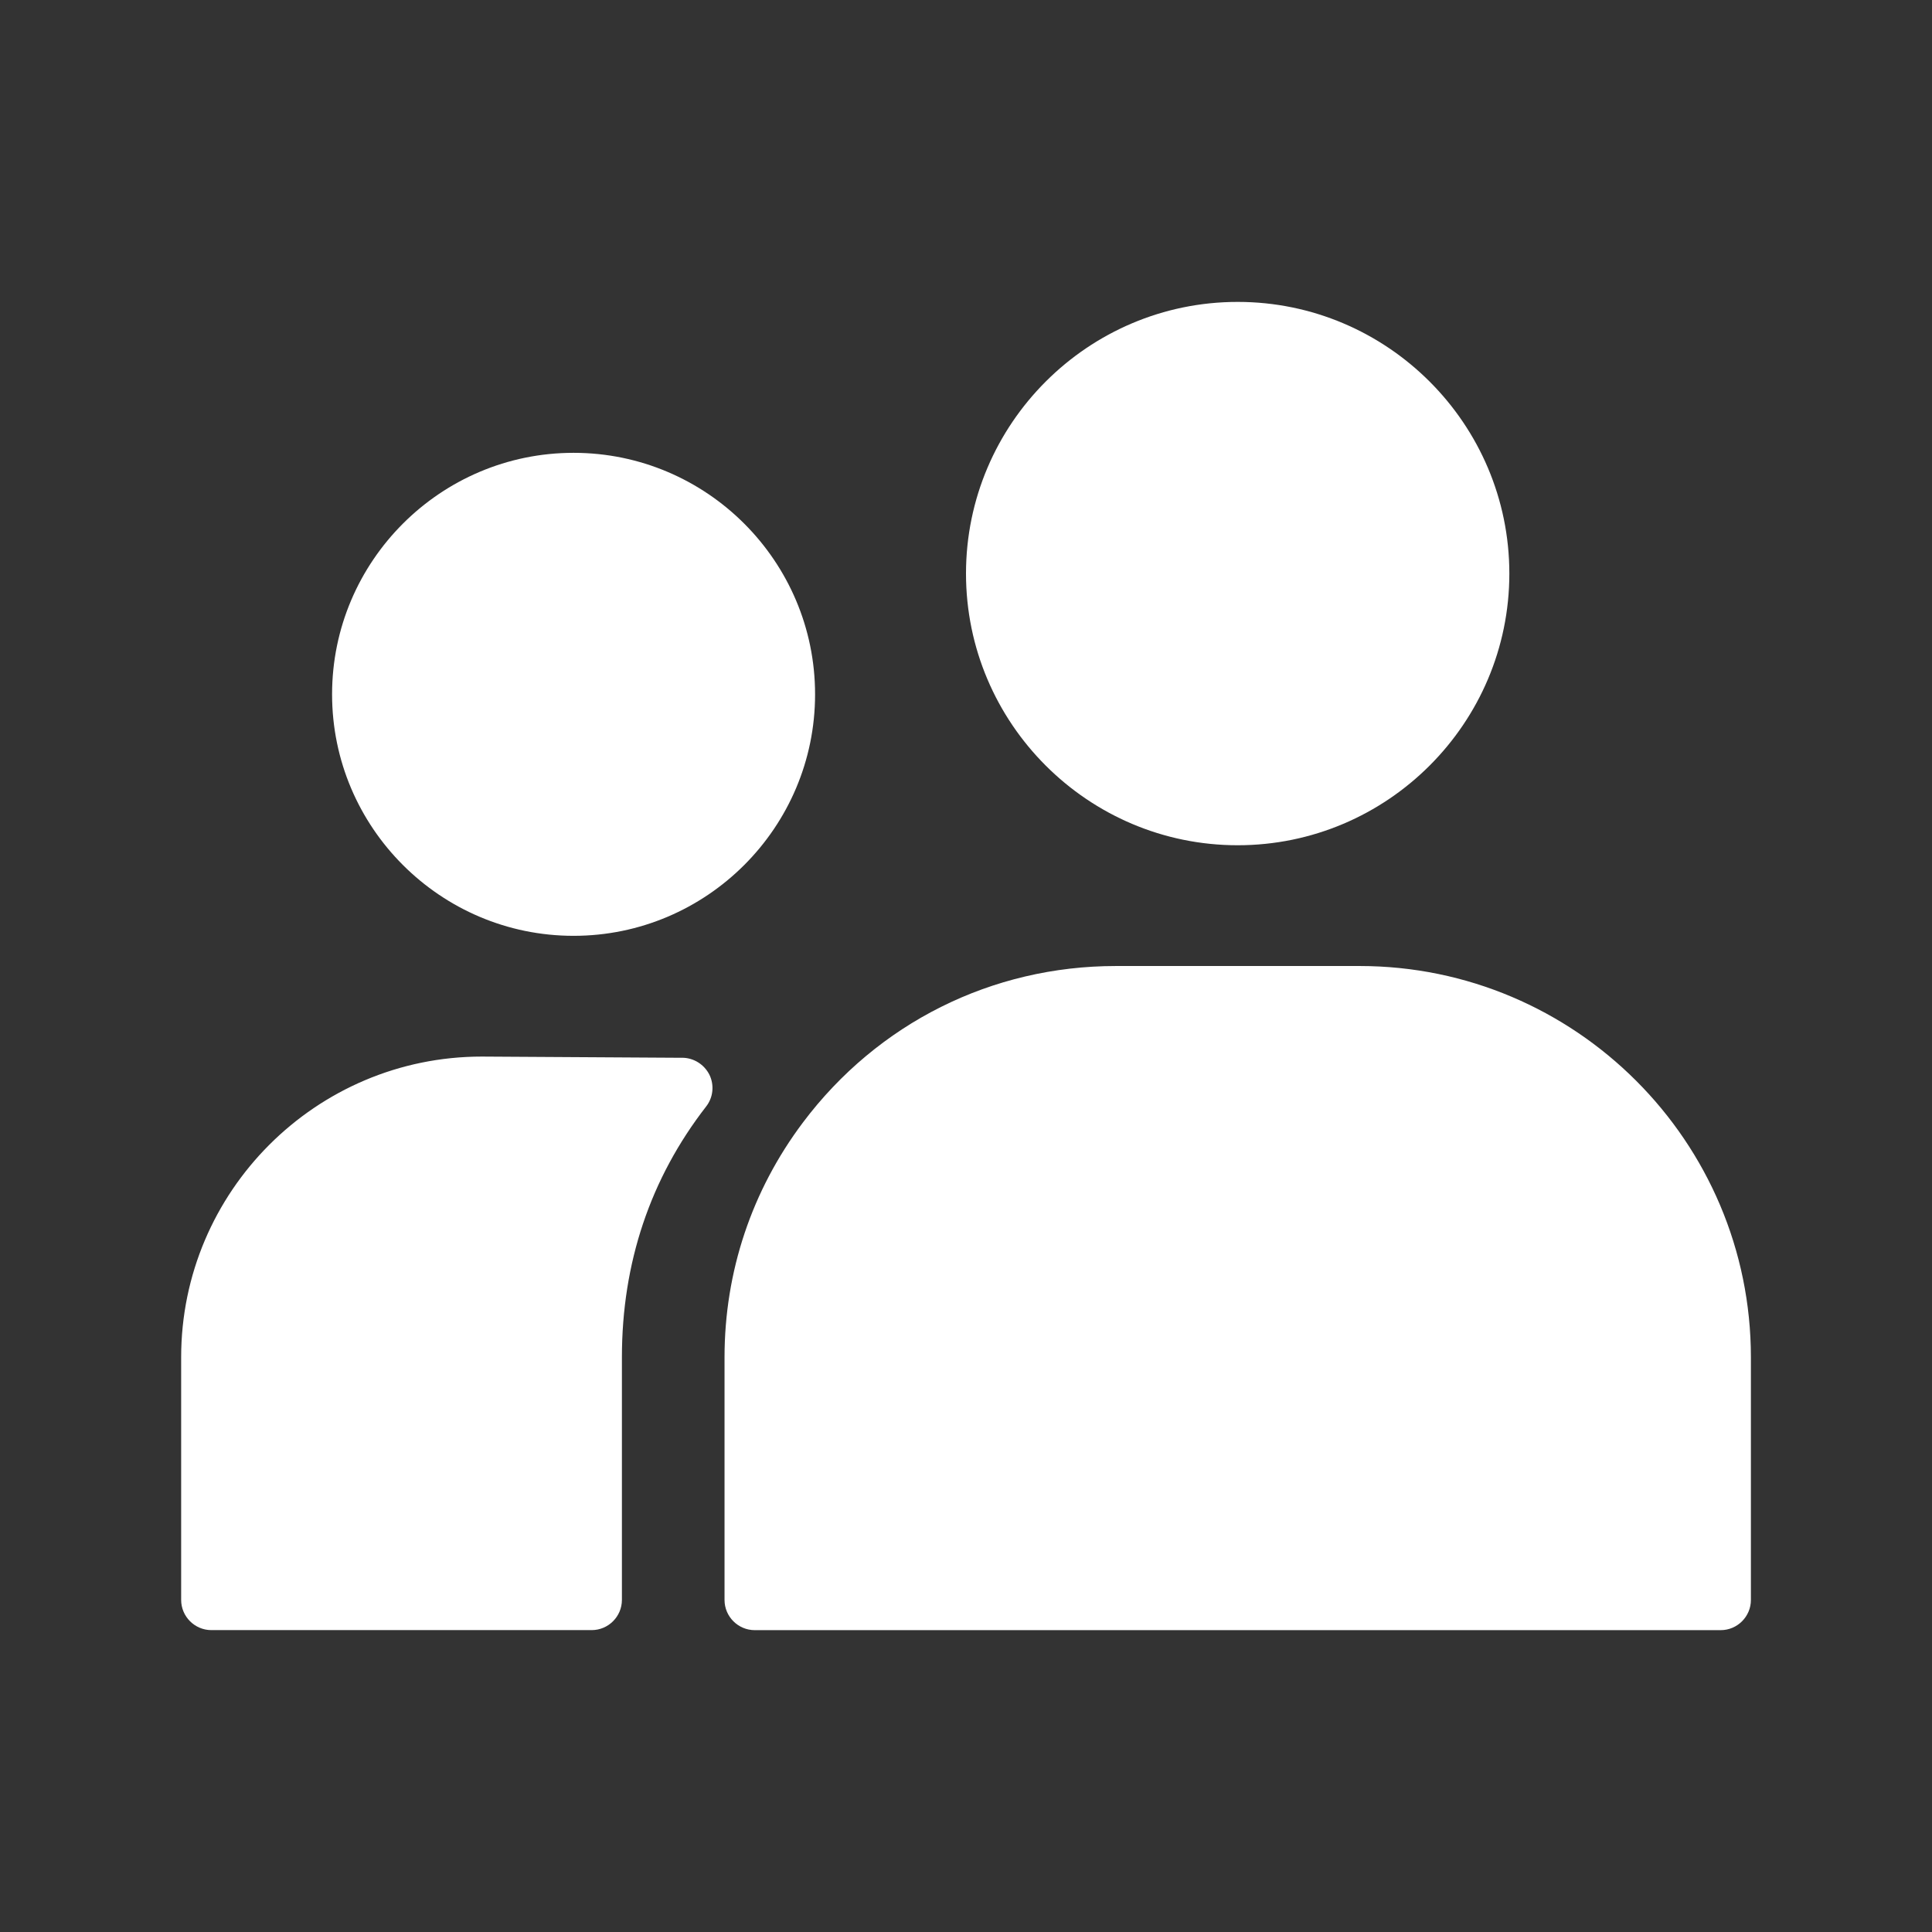
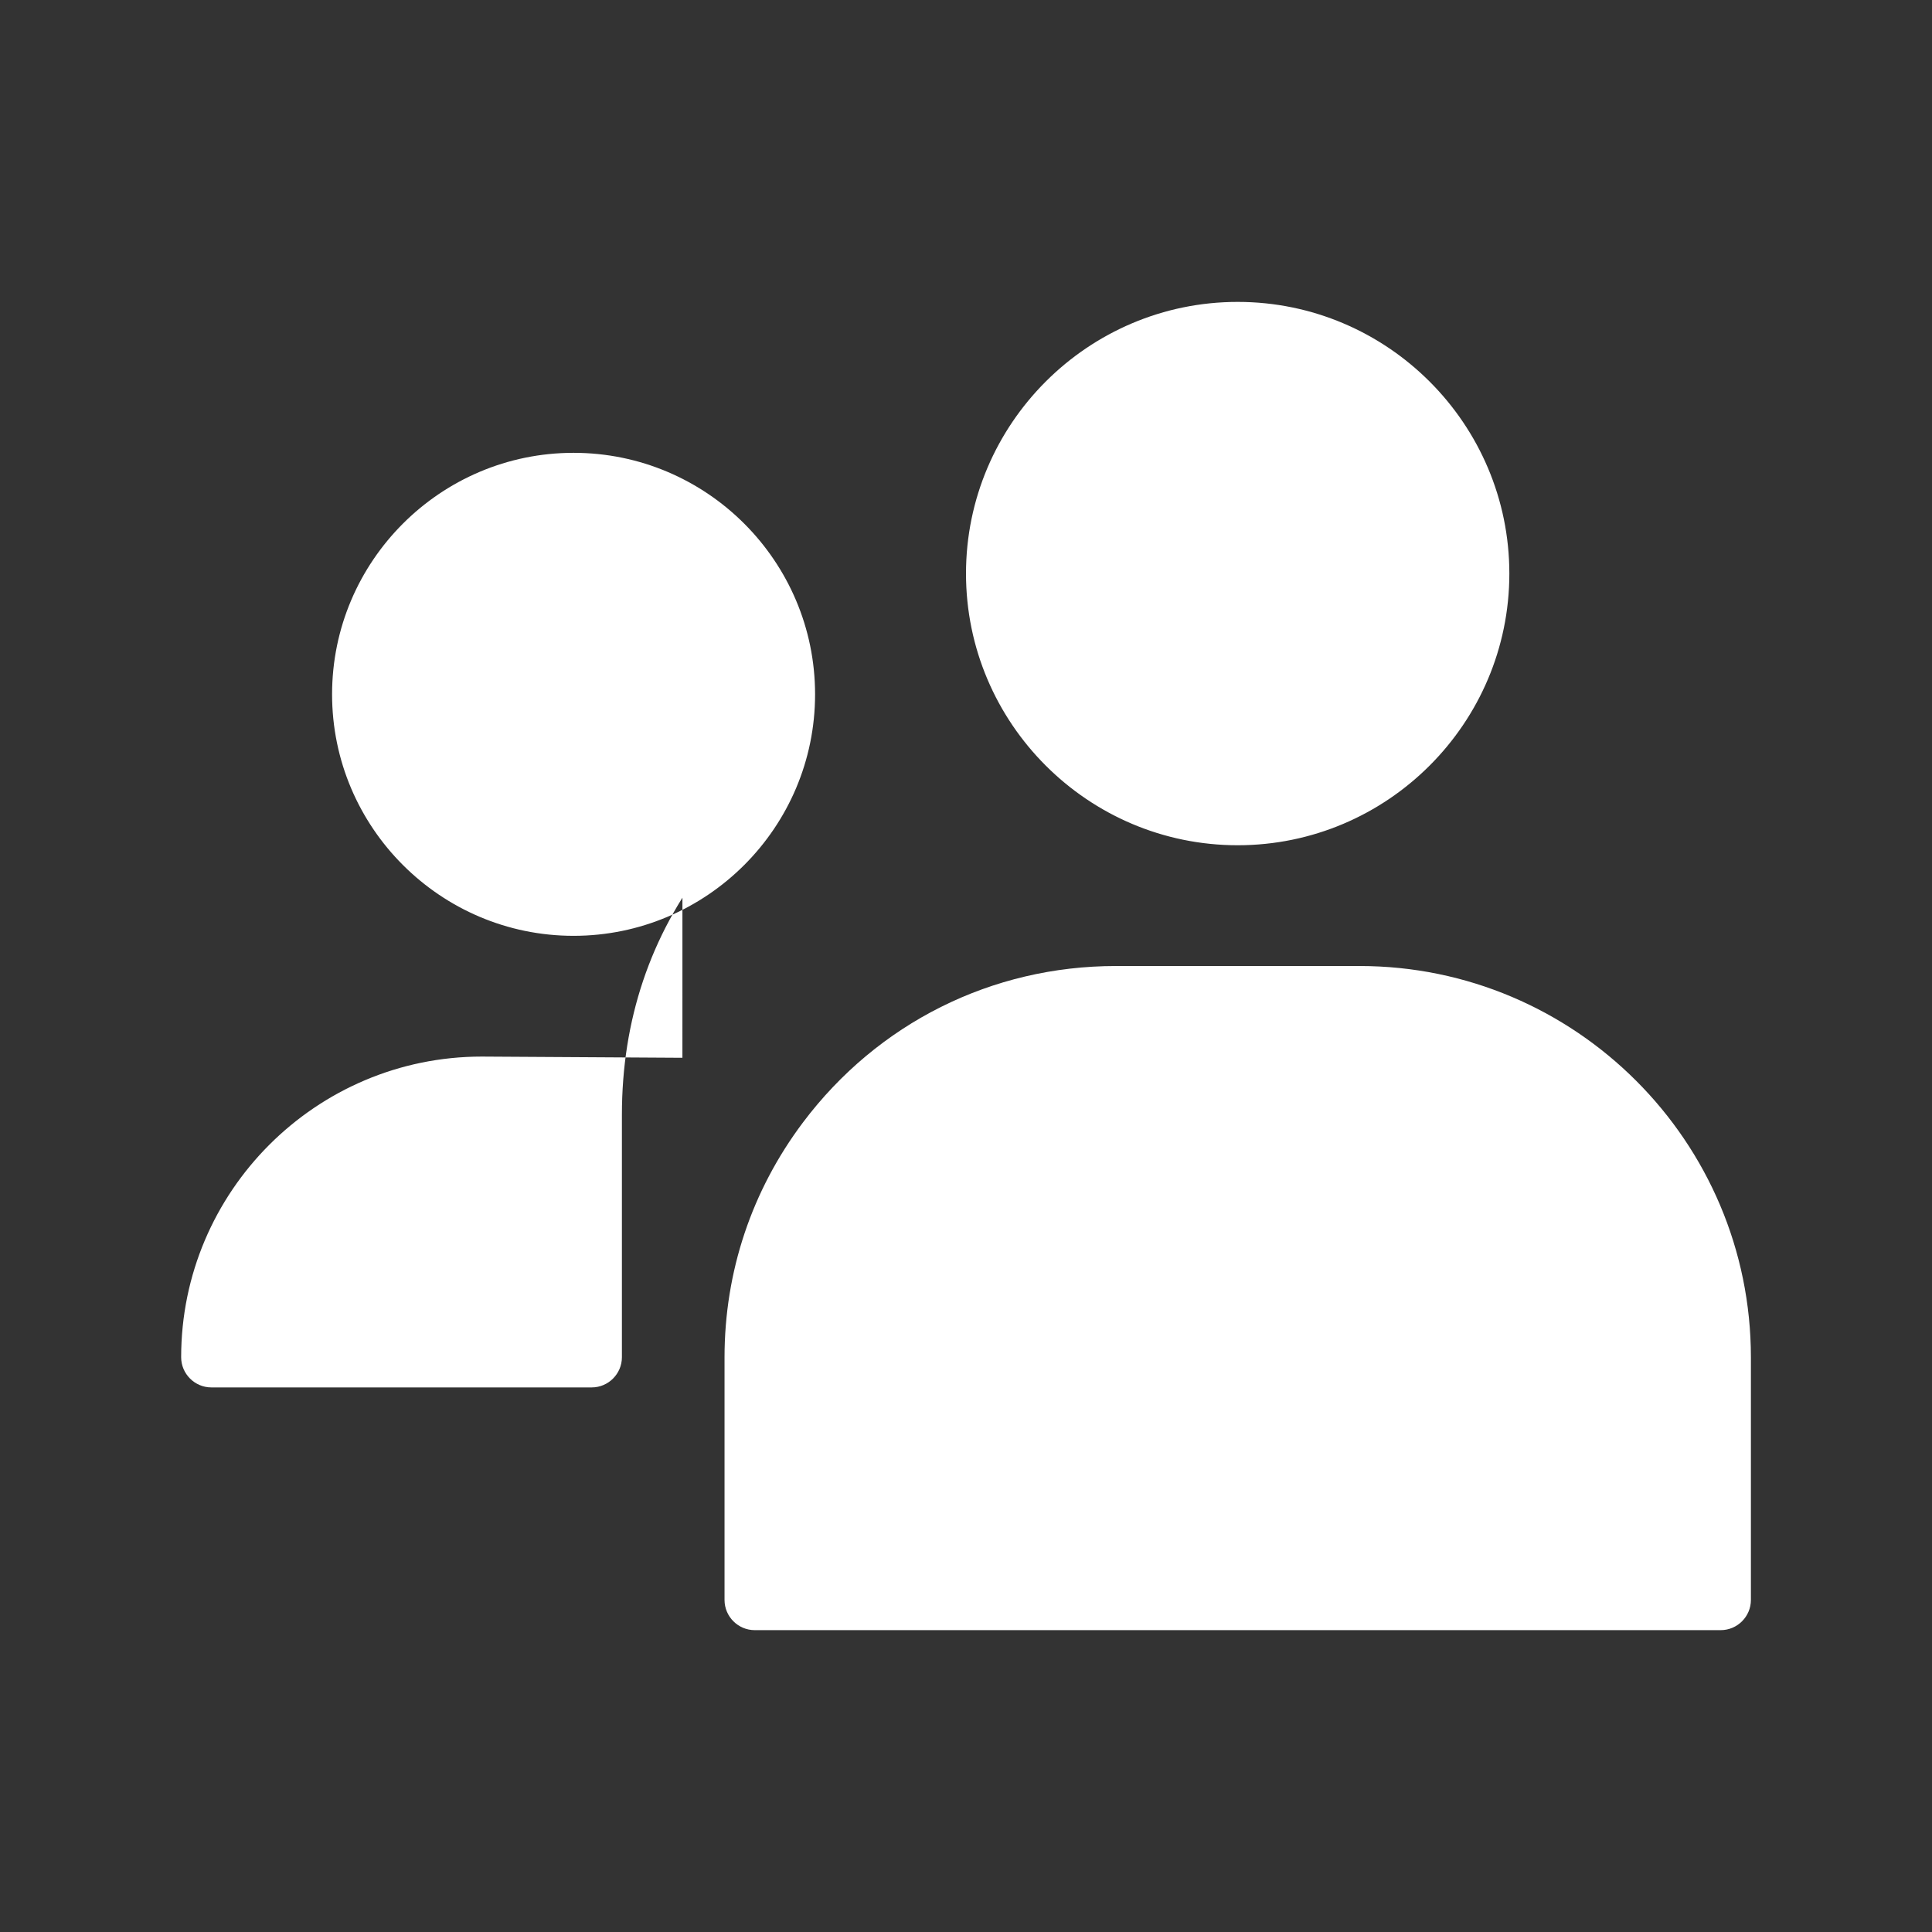
<svg xmlns="http://www.w3.org/2000/svg" width="1200pt" height="1200pt" version="1.1" viewBox="0 0 1200 1200">
  <rect x="0" y="0" width="1200" height="1200" fill="#333333" stroke="none" />
-   <path d="m600 356.26c0-93 75.75-168.74 168.74-168.74 92.992 0 168.74 75.75 168.74 168.74 0 92.992-75.75 168.74-168.74 168.74-92.992 0-168.74-75.75-168.74-168.74zm-243.74 225c82.688 0 150-67.312 150-150s-67.312-150-150-150-150 67.312-150 150 67.312 150 150 150zm488.16 18.75h-151.31c-77.062 0-147.94 35.438-194.34 97.125-31.875 42.375-48.75 92.812-48.75 145.97v150.66c0 10.312 8.438 18.75 18.75 18.75h600c10.312 0 18.75-8.438 18.75-18.75v-150.66c0-134.06-109.03-243.1-243.1-243.1zm-420.56 57-124.6-0.75c-102.94 0-186.74 83.812-186.74 186.74v150.74c0 10.312 8.438 18.75 18.75 18.75h236.26c10.312 0 18.75-8.438 18.75-18.75v-150.66c0-58.688 17.625-111.09 52.312-155.81 4.406-5.625 5.156-13.312 2.062-19.688-3.188-6.375-9.656-10.5-16.781-10.594z" fill="#fff" />
+   <path d="m600 356.26c0-93 75.75-168.74 168.74-168.74 92.992 0 168.74 75.75 168.74 168.74 0 92.992-75.75 168.74-168.74 168.74-92.992 0-168.74-75.75-168.74-168.74zm-243.74 225c82.688 0 150-67.312 150-150s-67.312-150-150-150-150 67.312-150 150 67.312 150 150 150zm488.16 18.75h-151.31c-77.062 0-147.94 35.438-194.34 97.125-31.875 42.375-48.75 92.812-48.75 145.97v150.66c0 10.312 8.438 18.75 18.75 18.75h600c10.312 0 18.75-8.438 18.75-18.75v-150.66c0-134.06-109.03-243.1-243.1-243.1zm-420.56 57-124.6-0.75c-102.94 0-186.74 83.812-186.74 186.74c0 10.312 8.438 18.75 18.75 18.75h236.26c10.312 0 18.75-8.438 18.75-18.75v-150.66c0-58.688 17.625-111.09 52.312-155.81 4.406-5.625 5.156-13.312 2.062-19.688-3.188-6.375-9.656-10.5-16.781-10.594z" fill="#fff" />
</svg>